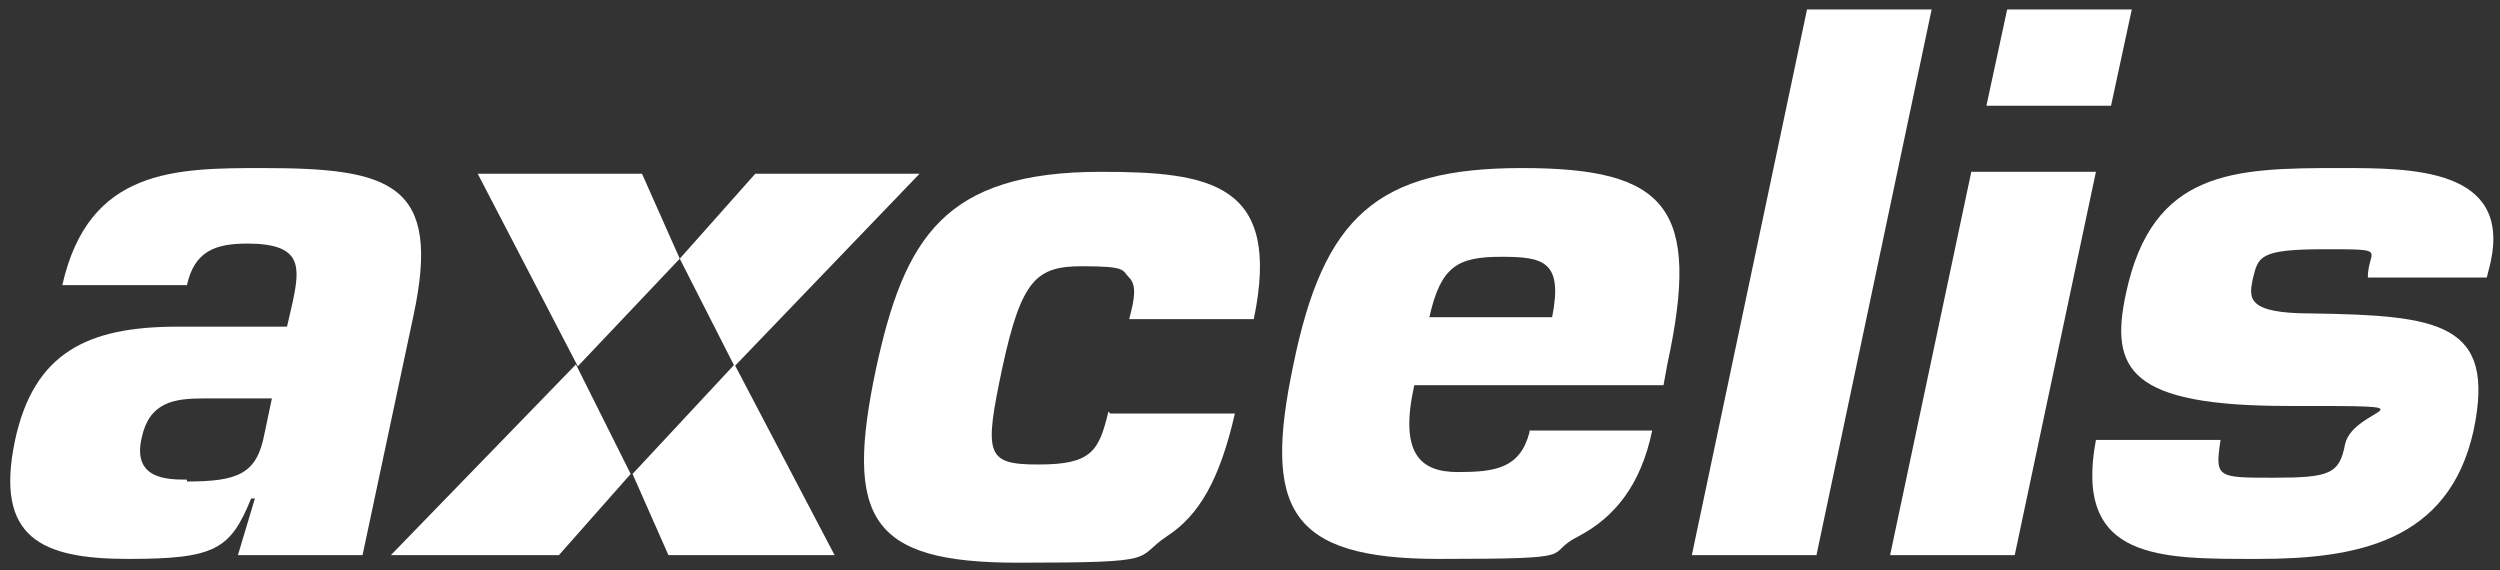
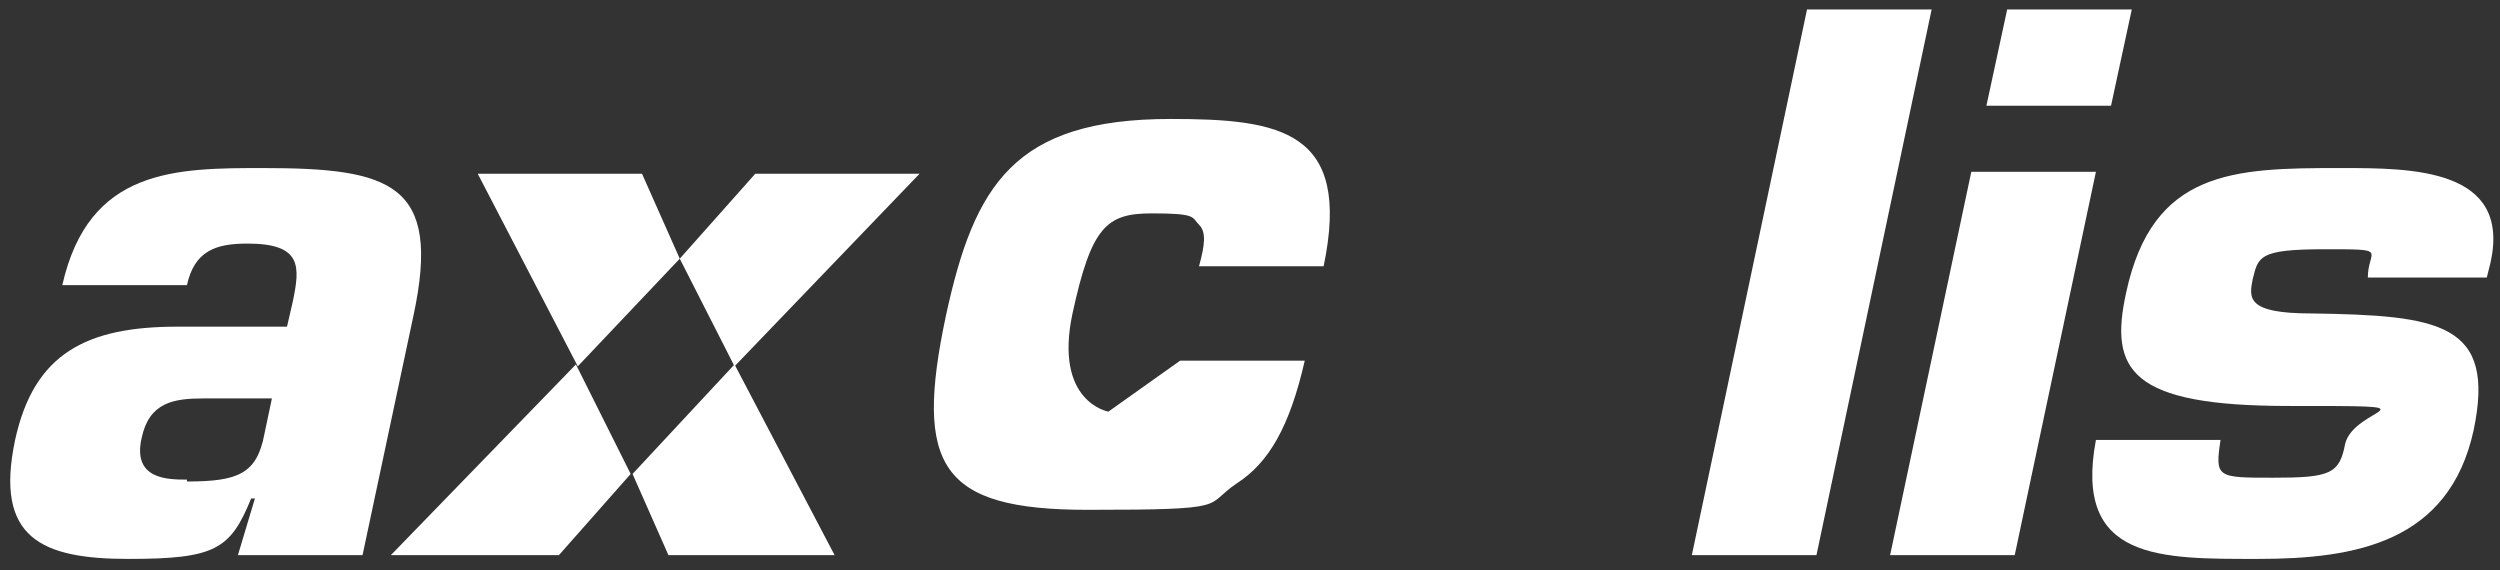
<svg xmlns="http://www.w3.org/2000/svg" xmlns:ns1="http://www.inkscape.org/namespaces/inkscape" id="svg652" version="1.1" viewBox="0 0 132.4 30.2">
  <rect x="0" y="0" width="132.4" height="30.2" fill="#333333" stroke="none" />
  <defs>
    <style> .cls-1 { fill: #fff; stroke-width: 0px; } </style>
  </defs>
  <g id="layer1" ns1:groupmode="layer" ns1:label="Layer 1">
    <g id="g718">
      <path id="path401" class="cls-1" d="M34,9.2h-8.7l5.3,10.2,5.4-5.7-2-4.5" ns1:connector-curvature="0" />
      <path id="path403" class="cls-1" d="M33.5,25.1l1.9,4.3h8.8l-5.3-10.1-5.4,5.8" ns1:connector-curvature="0" />
      <path id="path405" class="cls-1" d="M20.8,29.4h8.8l3.8-4.3-2.9-5.8-9.8,10.1" ns1:connector-curvature="0" />
      <path id="path415" class="cls-1" d="M48.7,9.2h-8.7l-4,4.5,2.9,5.7,9.8-10.2" ns1:connector-curvature="0" />
      <path id="path417" class="cls-1" d="M9.9,25.4c-1,0-2.9,0-2.4-2.2.4-1.9,1.7-2.1,3.3-2.1h3.6s-.4,1.9-.4,1.9c-.4,2.1-1.4,2.5-4.1,2.5M14,8.9c-4.7,0-9.3,0-10.7,6.2h6.6c.4-1.8,1.5-2.2,3.2-2.2,2.9,0,2.8,1.2,2.4,3.1l-.3,1.3h-5.8c-4.8,0-7.6,1.4-8.6,6-1.1,5.2,1.4,6.3,6,6.3s5.4-.5,6.5-3.2h.2l-.9,3h6.6l2.7-12.7c1.5-7-1.2-7.8-8-7.8" ns1:connector-curvature="0" />
      <path id="path419" class="cls-1" d="M96.2,29.4h-6.6L95.7.5h6.6l-6.1,28.9" ns1:connector-curvature="0" />
      <path id="path421" class="cls-1" d="M111.8,5.6h-6.6l1.1-5.1h6.6l-1.1,5.1M106.7,29.4h-6.6l4.3-20.3h6.6l-4.3,20.3" ns1:connector-curvature="0" />
-       <path id="path431" class="cls-1" d="M79.5,13.6c2.2,0,3.3.2,2.7,3.2h-6.5c.6-2.7,1.5-3.2,3.8-3.2M81,22.9c-.5,1.9-1.8,2.1-3.8,2.1s-3.1-1-2.3-4.6h13.2l.2-1.1c1.8-8.3,0-10.4-7.7-10.4s-10.5,2.6-12.1,10.4c-1.6,7.6-.3,10.3,7.7,10.3s5.4-.2,7.4-1.2c1.9-1,3.3-2.7,3.9-5.6h-6.5" ns1:connector-curvature="0" />
      <path id="path433" class="cls-1" d="M123.9,8.9c-5.6,0-9.9.1-11.3,6.6-.9,4.1.2,6,8.6,6s3.5,0,3,2c-.3,1.6-.8,1.8-3.8,1.8s-3.1,0-2.8-2h-6.6c-1.2,6.4,3.4,6.3,8.6,6.3s10.1-.9,11.4-6.8c1.2-5.7-1.8-6.1-8.6-6.2-3.4,0-3.3-.8-3.1-1.8.3-1.2.3-1.6,3.8-1.6s2.3,0,2.3,1.5h6.3l.2-.8c1.1-5-4.2-5-7.9-5" ns1:connector-curvature="0" />
-       <path id="path435" class="cls-1" d="M58.7,21.8c-.5,2.1-.9,2.8-3.7,2.8s-2.9-.5-1.9-5.2c1-4.6,1.8-5.3,4.2-5.3s2.1.2,2.5.6c.4.4.3,1.1,0,2.2h6.6c1.5-7.2-2.3-7.8-8.1-7.8-8.3,0-10.4,3.5-11.9,10.4-1.7,8-.3,10.3,7.5,10.3s6.1-.2,7.9-1.4c1.7-1.1,2.8-3,3.6-6.5h-6.6" ns1:connector-curvature="0" />
+       <path id="path435" class="cls-1" d="M58.7,21.8s-2.9-.5-1.9-5.2c1-4.6,1.8-5.3,4.2-5.3s2.1.2,2.5.6c.4.4.3,1.1,0,2.2h6.6c1.5-7.2-2.3-7.8-8.1-7.8-8.3,0-10.4,3.5-11.9,10.4-1.7,8-.3,10.3,7.5,10.3s6.1-.2,7.9-1.4c1.7-1.1,2.8-3,3.6-6.5h-6.6" ns1:connector-curvature="0" />
    </g>
  </g>
</svg>